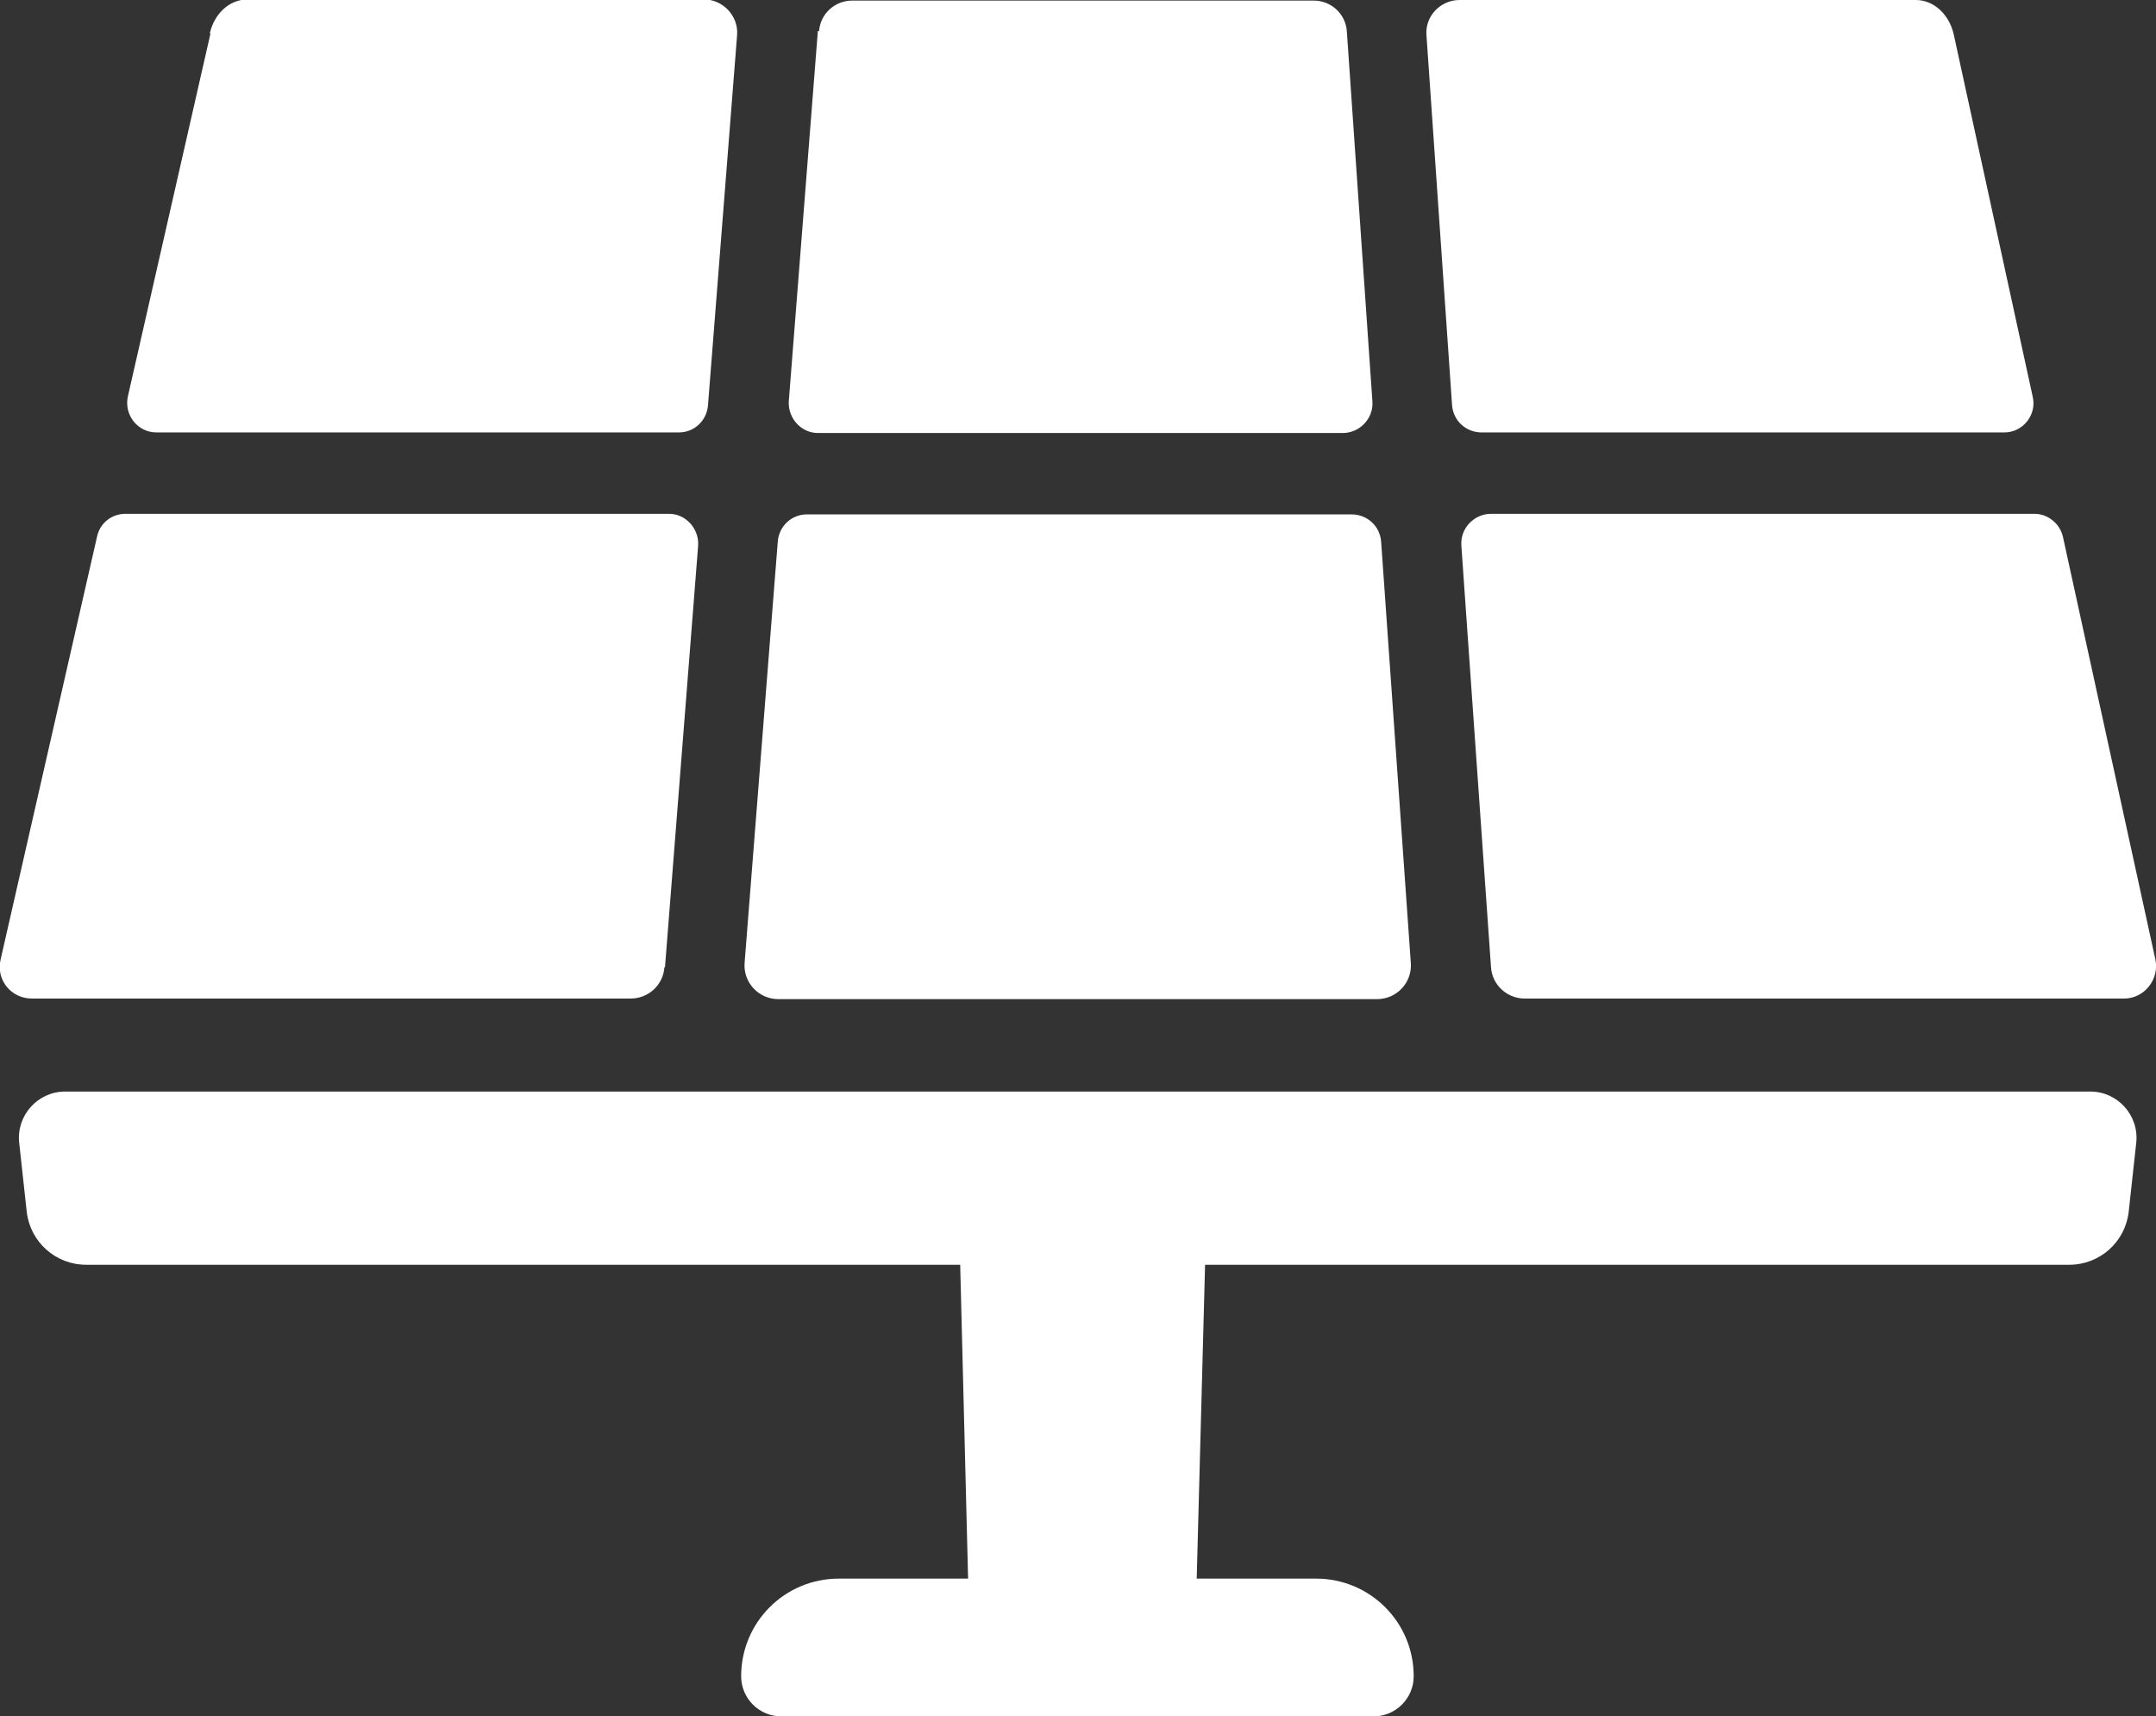
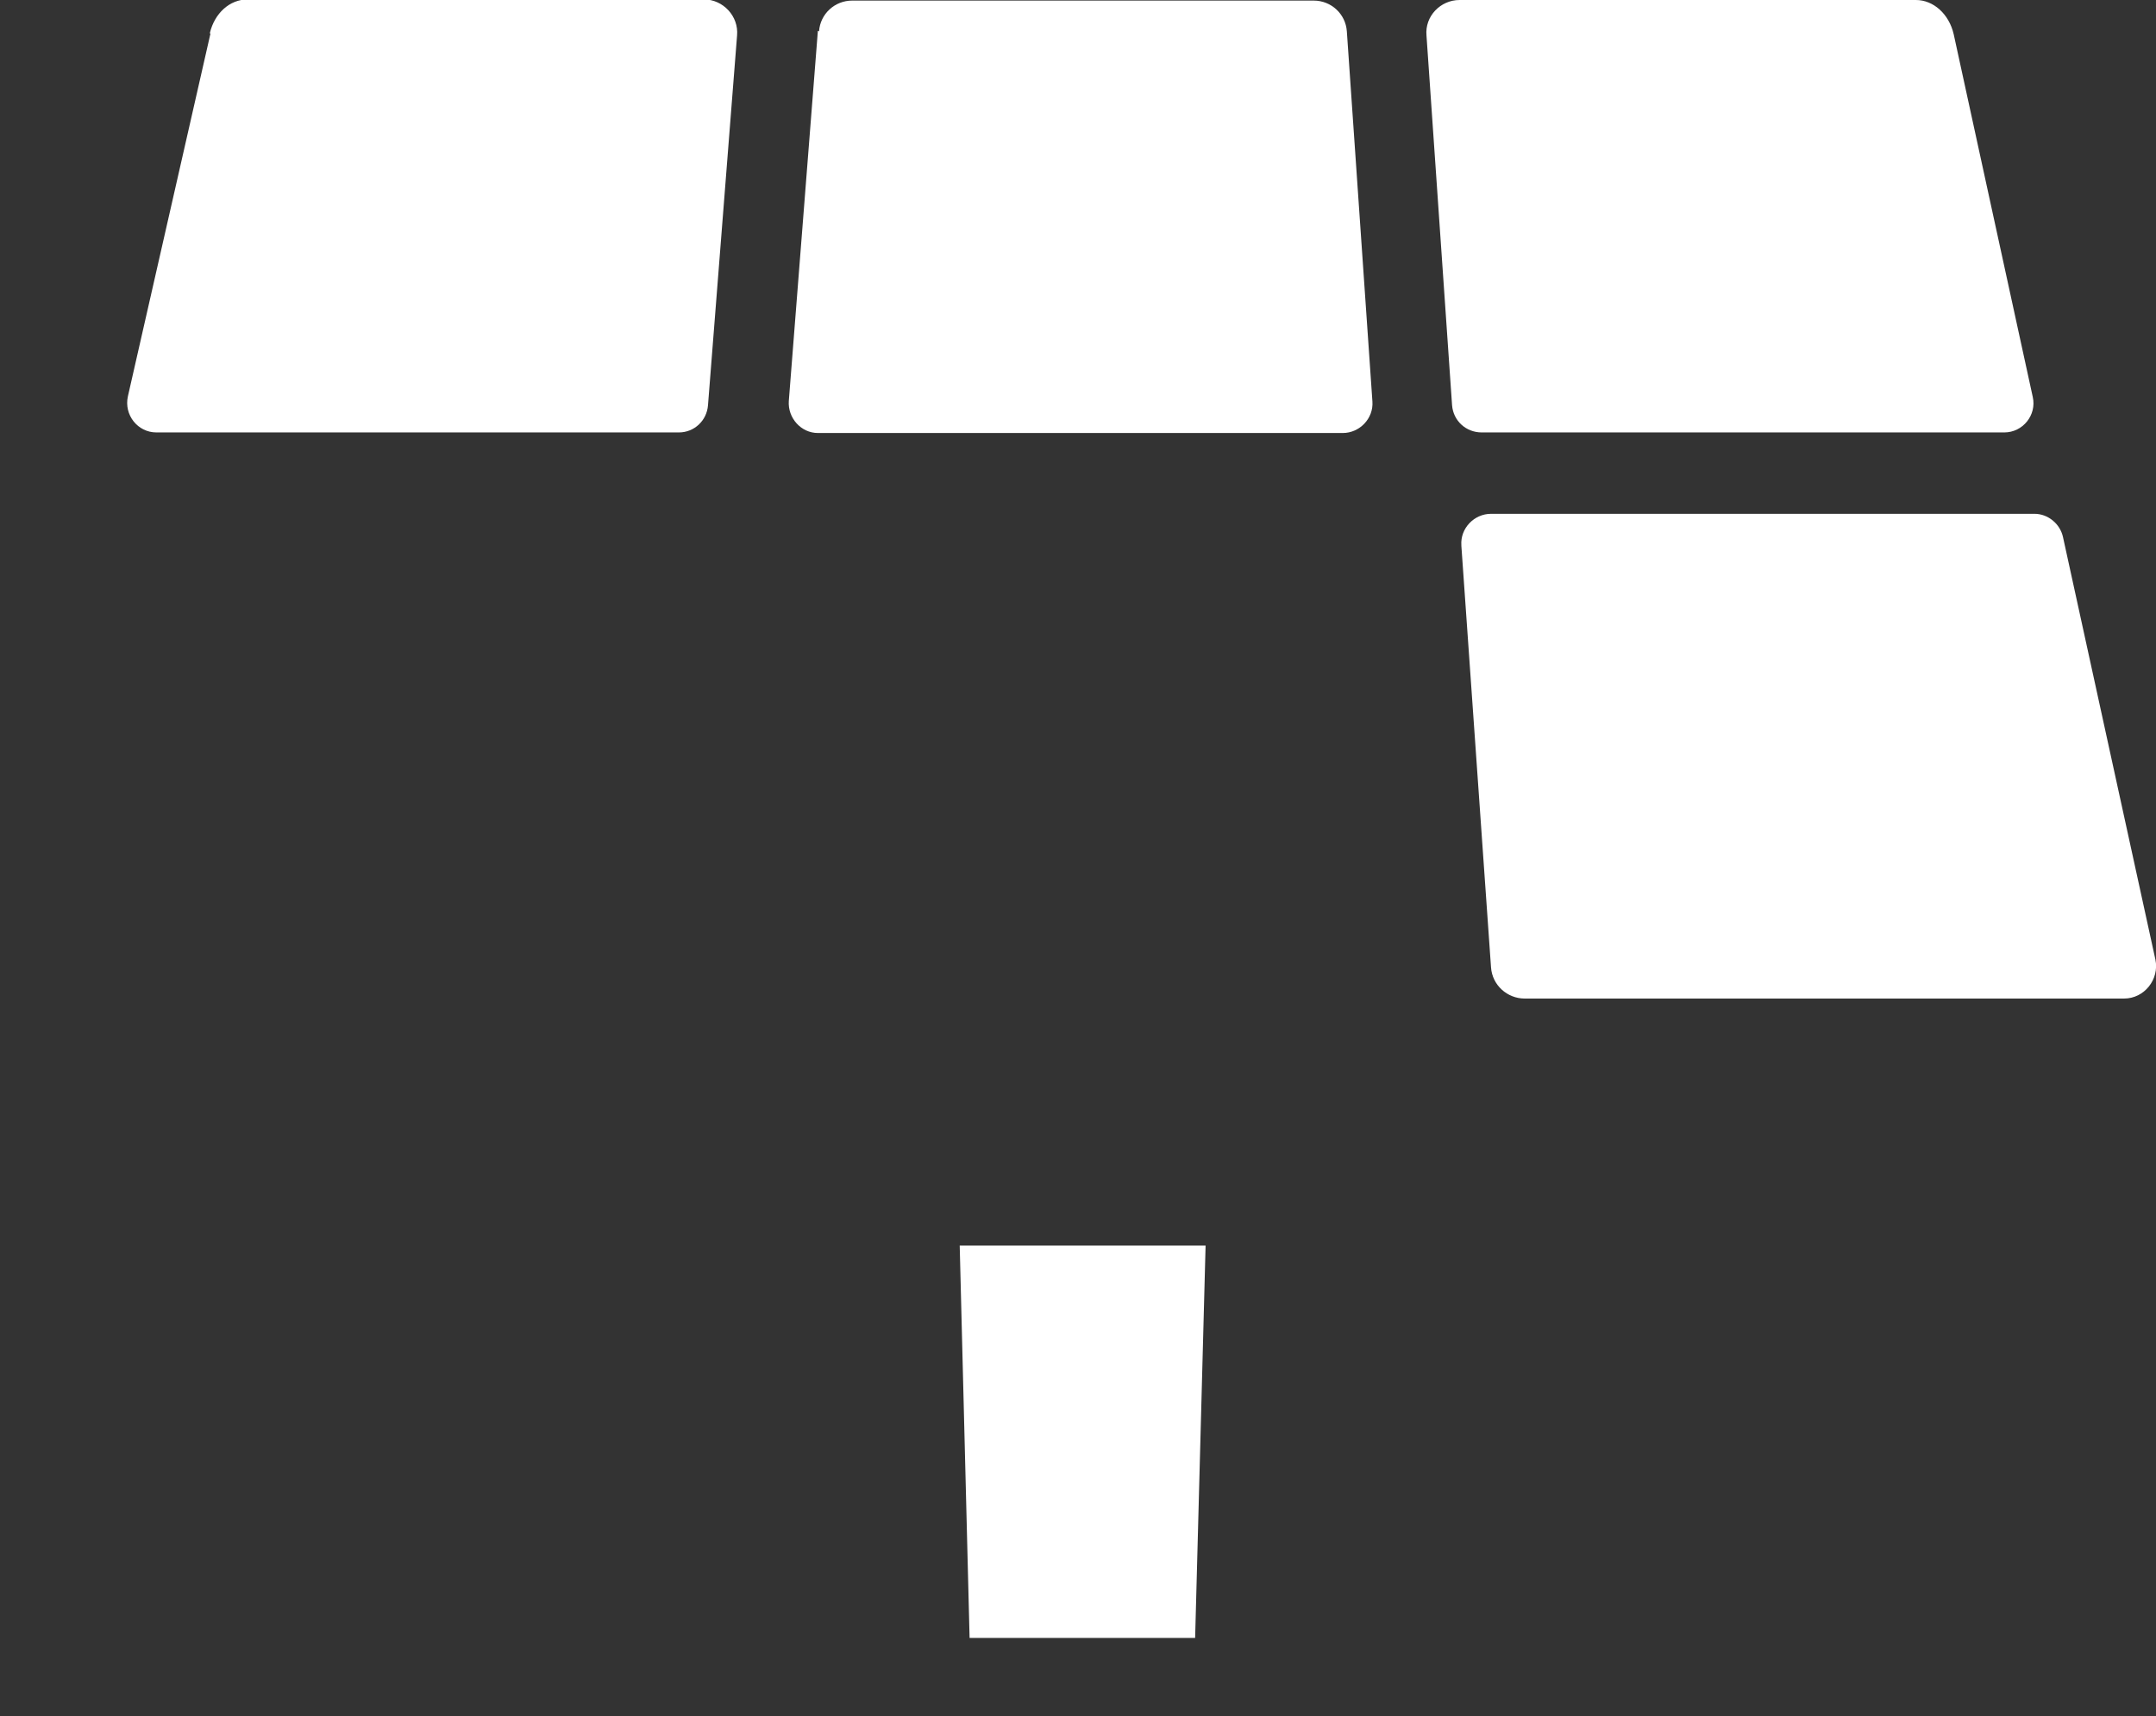
<svg xmlns="http://www.w3.org/2000/svg" id="Layer_1" data-name="Layer 1" width="37.09" height="29.53" viewBox="0 0 37.09 29.53">
  <rect x="0" y="0" width="37.09" height="29.53" fill="#333333" stroke="none" />
  <path d="m14.07.53l-.5,6.37c-.02.29.21.55.5.55h9.03c.29,0,.53-.25.51-.54l-.44-6.37c-.02-.3-.27-.53-.57-.53h-7.94c-.3,0-.55.23-.57.53Z" style="fill: #fff; stroke-width: 0px;" />
  <path d="m3.62.58l-1.42,6.24c-.07.32.17.62.49.62h8.99c.26,0,.48-.2.5-.47l.5-6.36c.03-.33-.24-.62-.57-.62h-7.85c-.31,0-.57.24-.65.58Z" style="fill: #fff; stroke-width: 0px;" />
-   <path d="m23.26,8.85h-9.38c-.26,0-.48.2-.5.47l-.57,7.24c-.03.34.24.63.58.63h10.3c.34,0,.61-.29.58-.63l-.51-7.24c-.02-.27-.24-.47-.51-.47Z" style="fill: #fff; stroke-width: 0px;" />
-   <path d="m11.44,16.64l.57-7.25c.02-.29-.21-.55-.5-.55H2.16c-.24,0-.44.16-.49.39L.01,16.51c-.08.35.18.67.54.67h10.3c.3,0,.56-.23.58-.54Z" style="fill: #fff; stroke-width: 0px;" />
  <path d="m25.14,9.39l.51,7.25c.02.31.28.54.58.54h10.31c.35,0,.61-.33.54-.67l-1.59-7.27c-.05-.23-.26-.4-.49-.4h-9.35c-.29,0-.53.25-.51.54Z" style="fill: #fff; stroke-width: 0px;" />
  <path d="m34.48,7.44c.32,0,.56-.3.49-.61l-1.36-6.24c-.08-.35-.35-.59-.65-.59h-7.85c-.33,0-.6.28-.57.61l.44,6.36c.02.27.24.47.51.47h9Z" style="fill: #fff; stroke-width: 0px;" />
-   <path d="m14.44,27.16h8.2c.93,0,1.68.75,1.68,1.68h0c0,.38-.31.69-.69.69h-10.19c-.38,0-.69-.31-.69-.69h0c0-.93.75-1.68,1.68-1.68Z" style="fill: #fff; stroke-width: 0px;" />
-   <path d="m35.6,21.76H1.48c-.52,0-.96-.39-1.02-.91l-.13-1.19c-.05-.47.32-.88.79-.88h34.84c.47,0,.84.41.79.88l-.13,1.19c-.06.52-.5.91-1.02.91Z" style="fill: #fff; stroke-width: 0px;" />
  <polygon points="20.56 28.18 16.68 28.18 16.51 21.43 20.74 21.43 20.56 28.18" style="fill: #fff; stroke-width: 0px;" />
</svg>